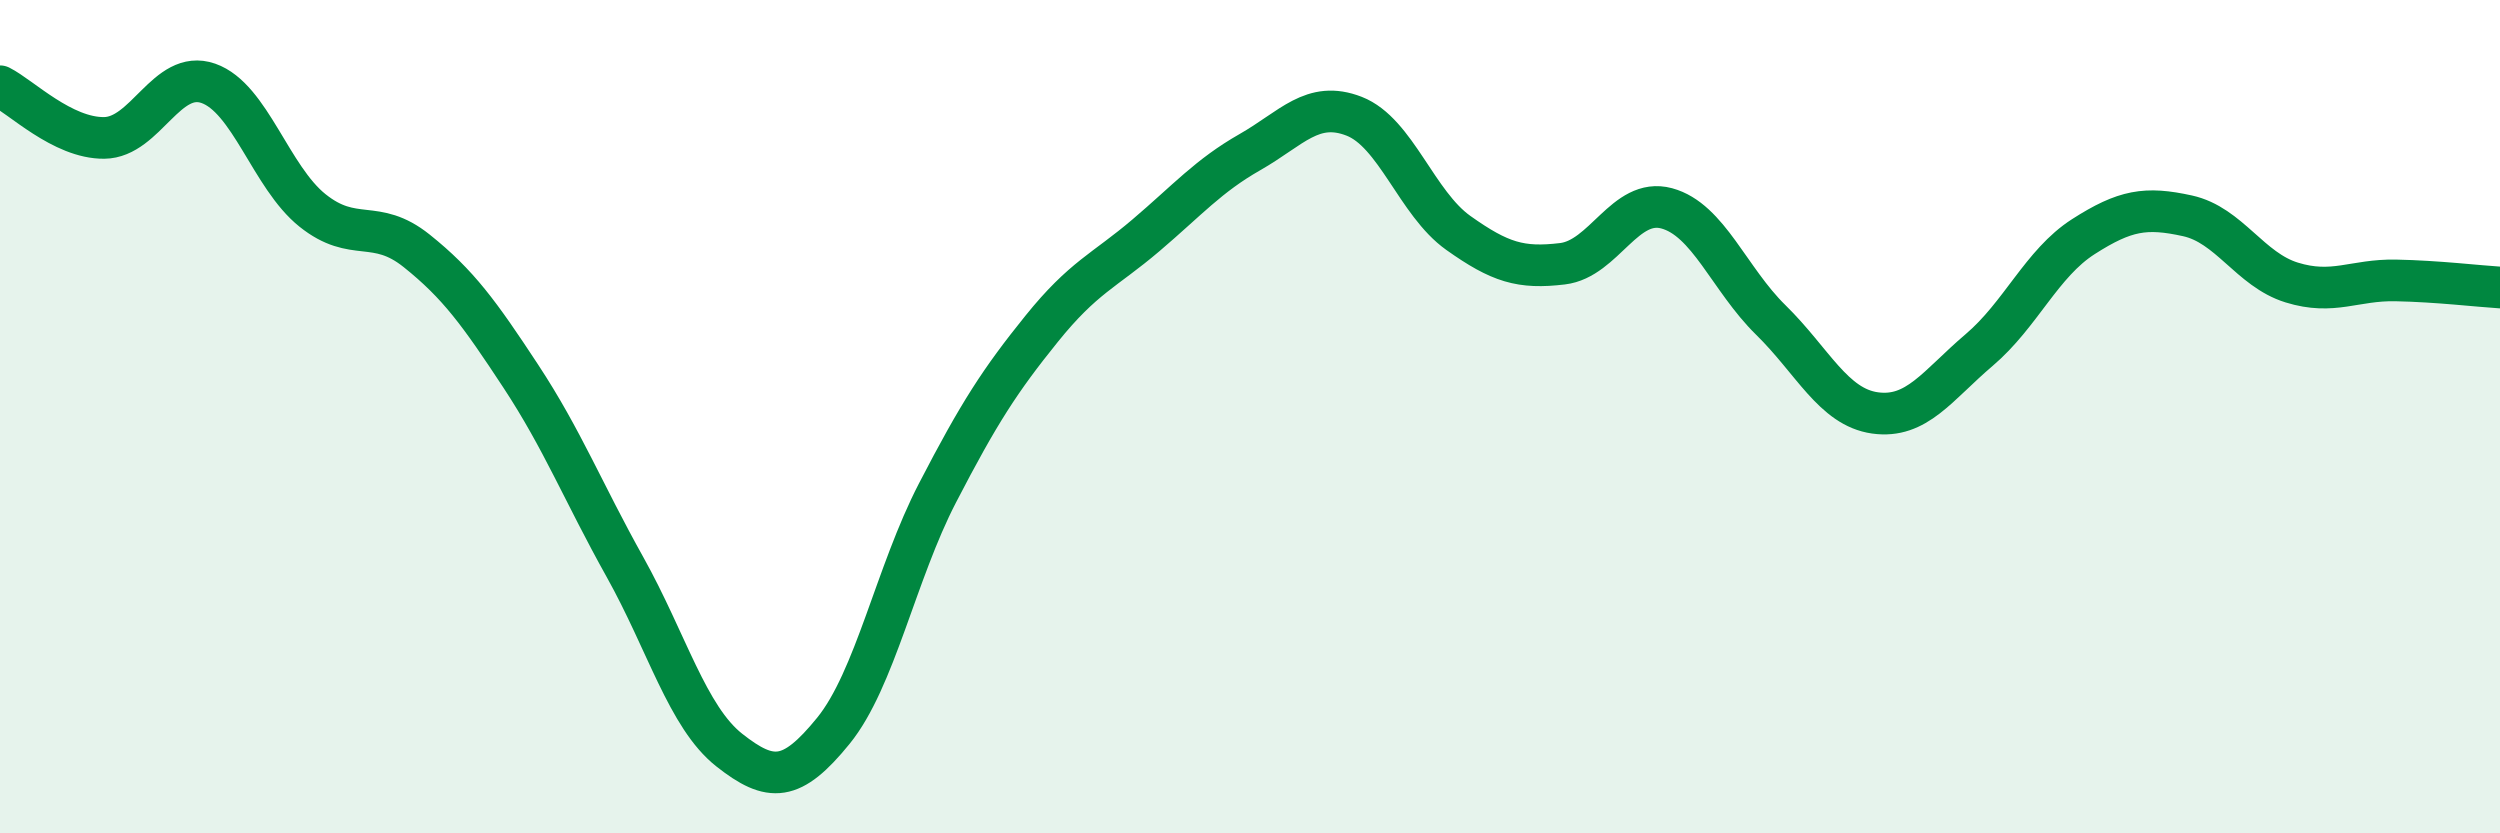
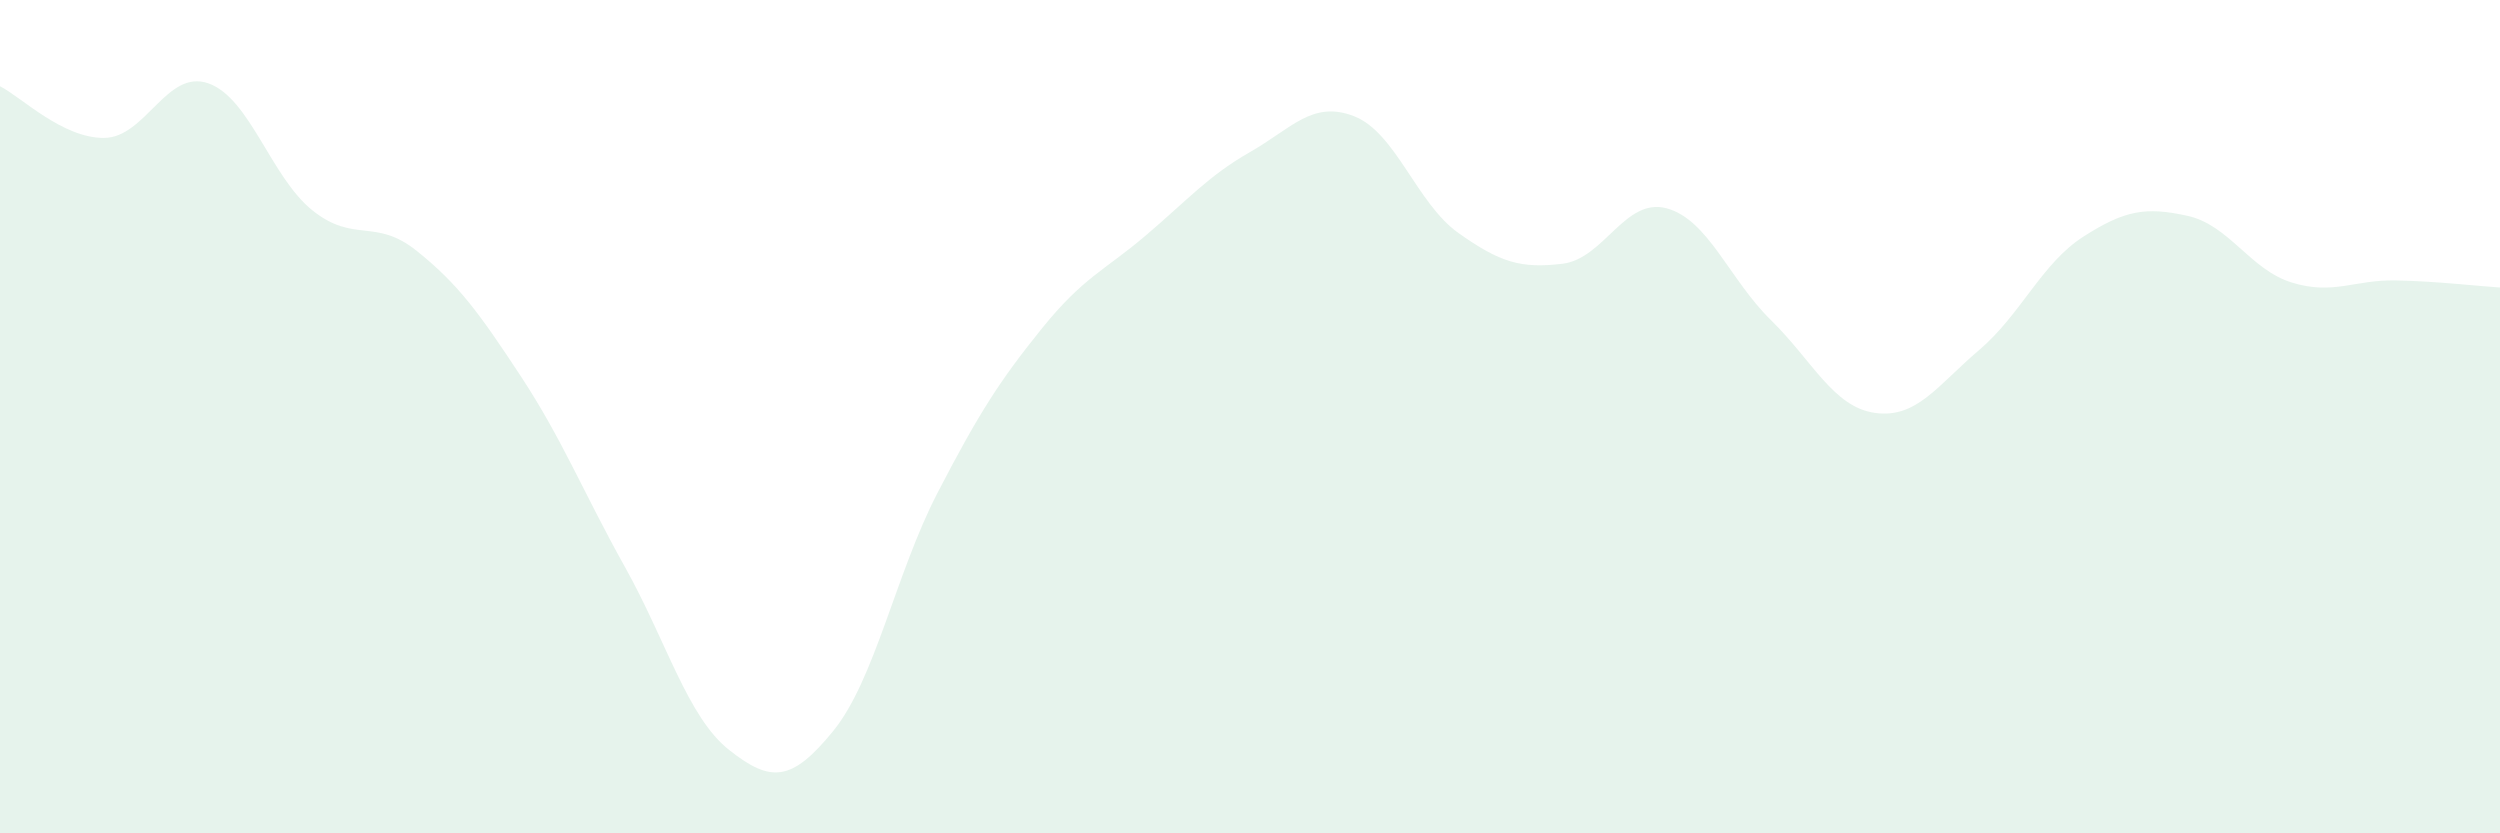
<svg xmlns="http://www.w3.org/2000/svg" width="60" height="20" viewBox="0 0 60 20">
  <path d="M 0,2.07 C 0.5,2.32 1.5,3.32 2.5,3.31 C 3.5,3.3 4,1.65 5,2 C 6,2.35 6.5,4.25 7.5,5.05 C 8.5,5.85 9,5.22 10,6.02 C 11,6.82 11.5,7.51 12.5,9.03 C 13.5,10.55 14,11.82 15,13.61 C 16,15.4 16.5,17.21 17.5,18 C 18.5,18.79 19,18.77 20,17.54 C 21,16.31 21.5,13.76 22.5,11.83 C 23.5,9.9 24,9.13 25,7.89 C 26,6.65 26.5,6.5 27.5,5.65 C 28.5,4.8 29,4.22 30,3.65 C 31,3.08 31.5,2.4 32.5,2.79 C 33.5,3.18 34,4.88 35,5.59 C 36,6.3 36.5,6.45 37.5,6.33 C 38.5,6.21 39,4.73 40,5 C 41,5.27 41.5,6.7 42.5,7.68 C 43.5,8.66 44,9.77 45,9.91 C 46,10.05 46.5,9.25 47.5,8.4 C 48.5,7.55 49,6.32 50,5.68 C 51,5.04 51.5,4.96 52.5,5.18 C 53.5,5.4 54,6.47 55,6.78 C 56,7.09 56.5,6.71 57.5,6.73 C 58.5,6.75 59.5,6.87 60,6.9L60 20L0 20Z" fill="#008740" opacity="0.1" stroke-linecap="round" stroke-linejoin="round" />
-   <path d="M 0,2.07 C 0.5,2.32 1.5,3.32 2.5,3.31 C 3.5,3.3 4,1.65 5,2 C 6,2.35 6.5,4.25 7.5,5.05 C 8.5,5.85 9,5.22 10,6.02 C 11,6.82 11.5,7.51 12.5,9.03 C 13.5,10.55 14,11.82 15,13.61 C 16,15.4 16.5,17.21 17.5,18 C 18.5,18.79 19,18.77 20,17.54 C 21,16.31 21.5,13.76 22.5,11.83 C 23.5,9.9 24,9.13 25,7.89 C 26,6.65 26.5,6.5 27.5,5.65 C 28.5,4.8 29,4.22 30,3.65 C 31,3.08 31.5,2.4 32.5,2.79 C 33.5,3.18 34,4.88 35,5.59 C 36,6.3 36.5,6.45 37.5,6.33 C 38.5,6.21 39,4.73 40,5 C 41,5.27 41.5,6.7 42.5,7.68 C 43.5,8.66 44,9.77 45,9.91 C 46,10.05 46.5,9.25 47.5,8.4 C 48.5,7.55 49,6.32 50,5.68 C 51,5.04 51.5,4.96 52.5,5.18 C 53.5,5.4 54,6.47 55,6.78 C 56,7.09 56.5,6.71 57.5,6.73 C 58.5,6.75 59.5,6.87 60,6.9" stroke="#008740" stroke-width="1" fill="none" stroke-linecap="round" stroke-linejoin="round" />
</svg>